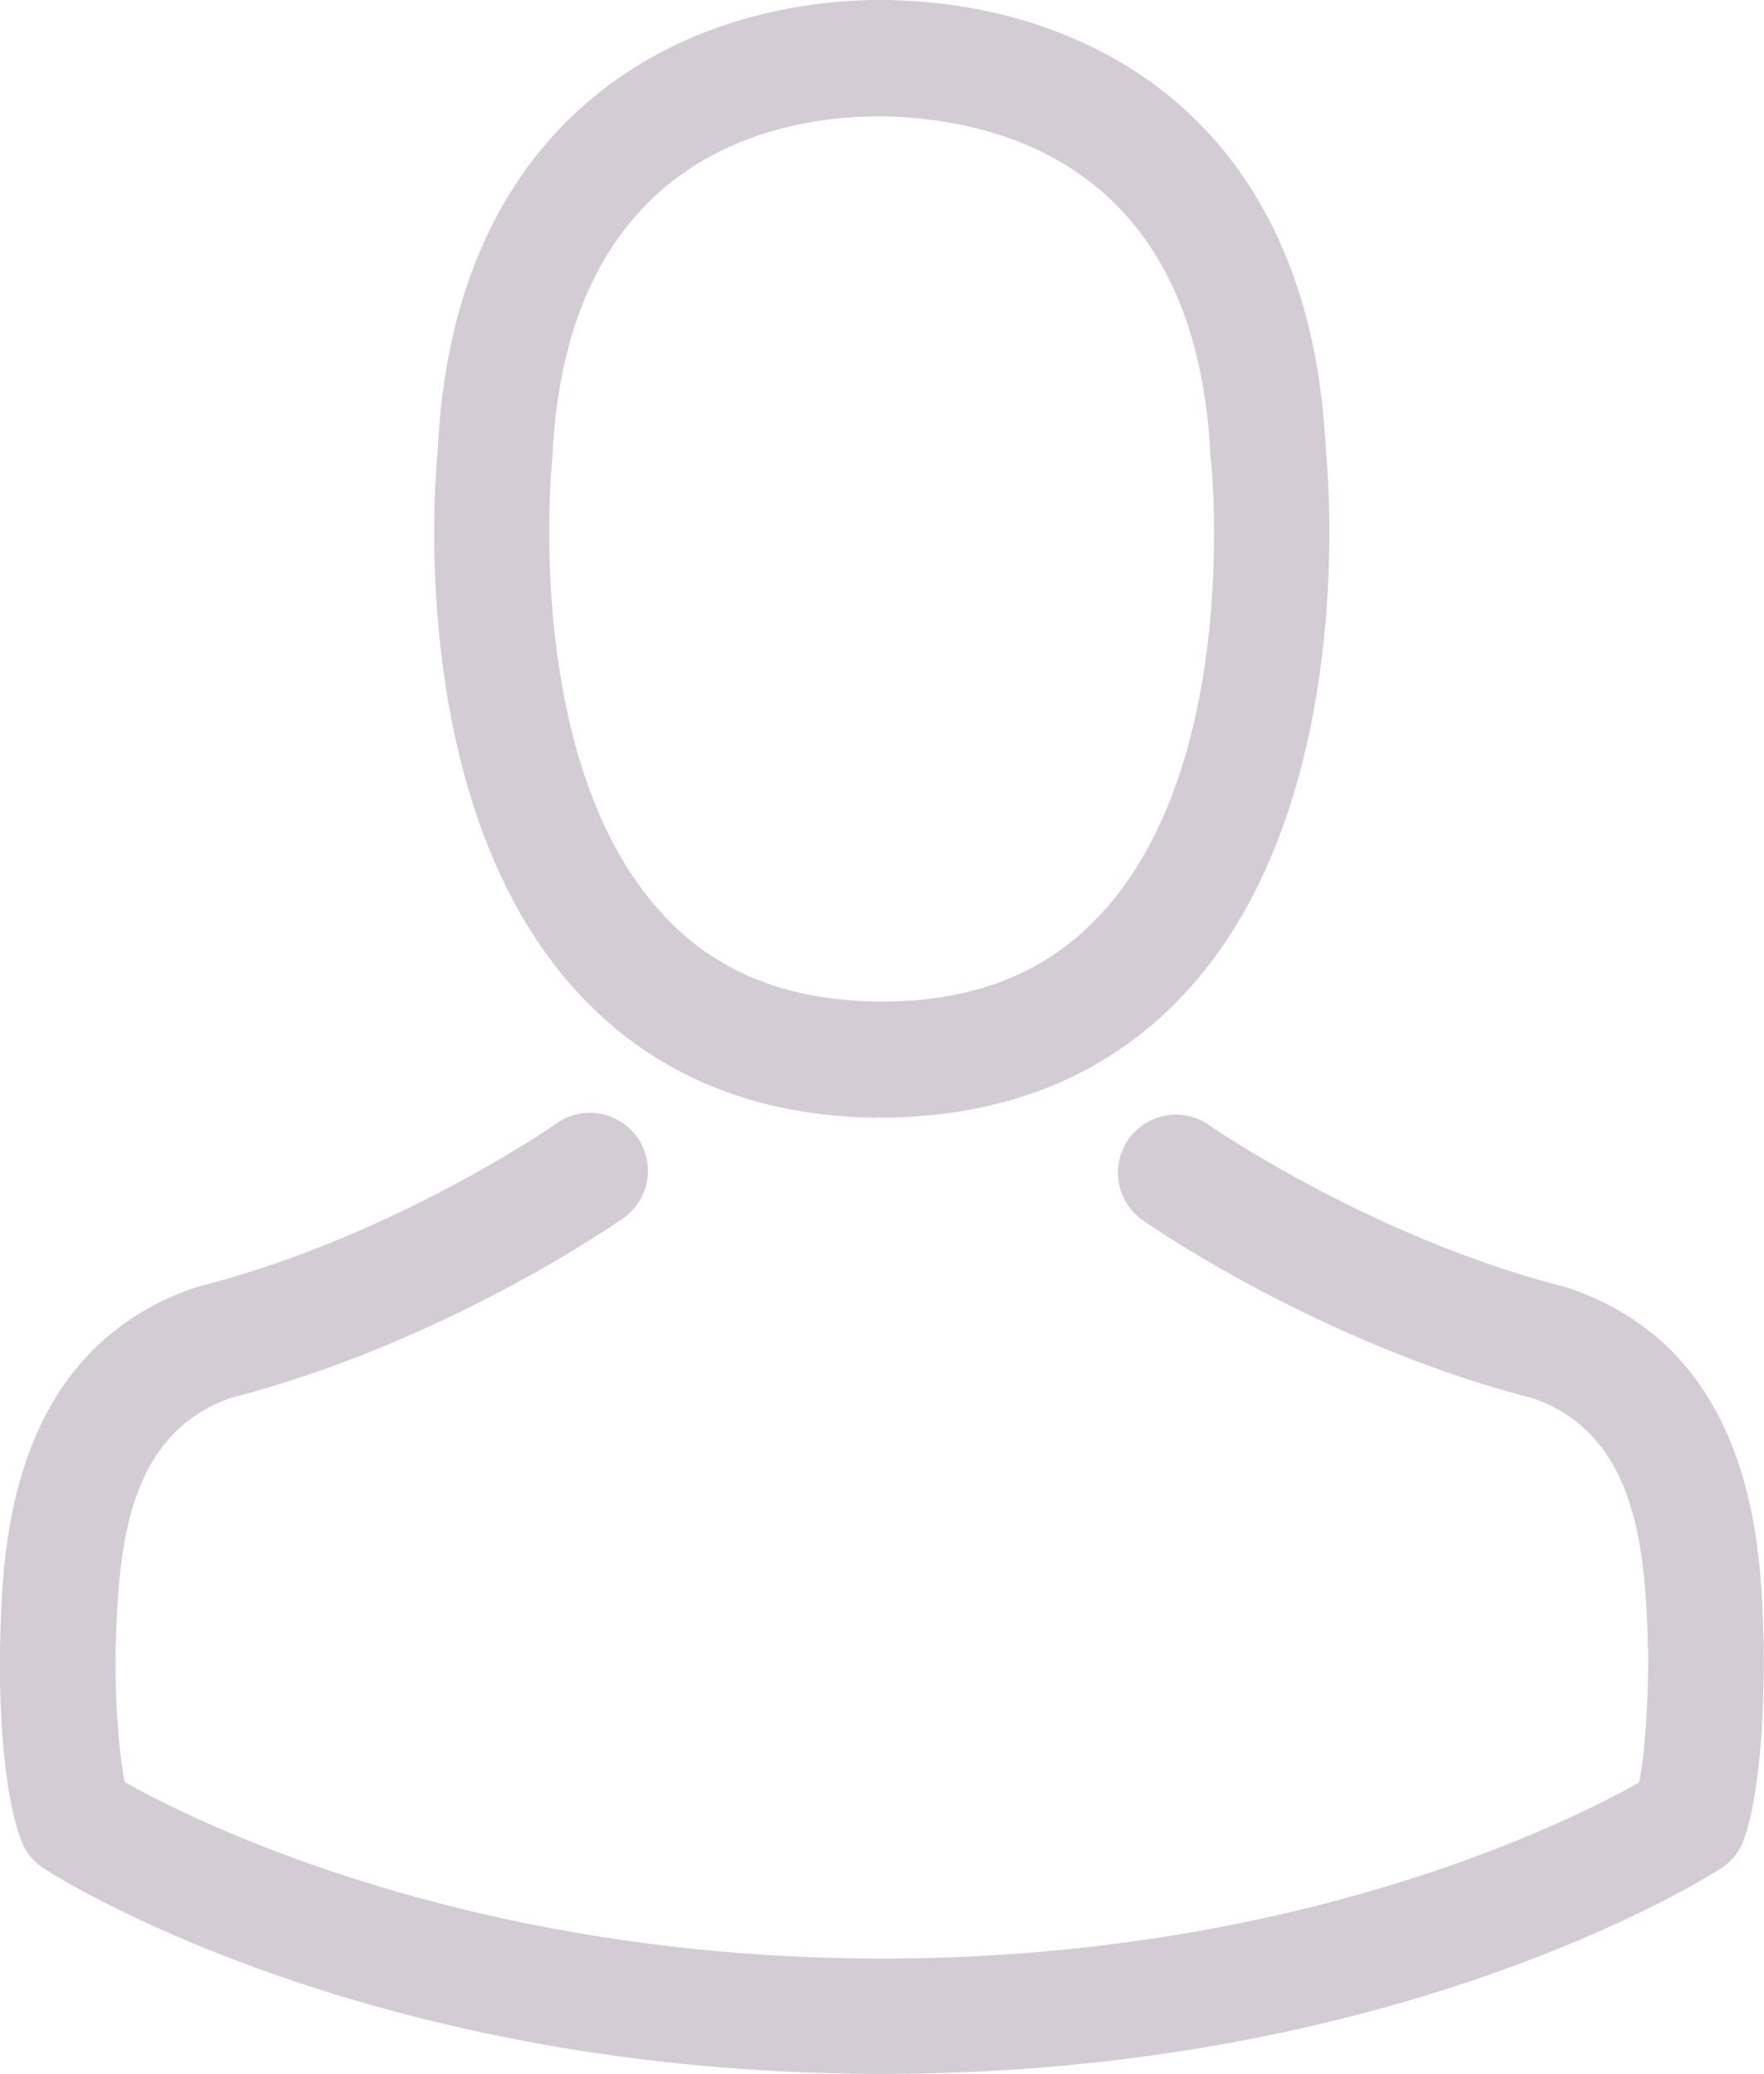
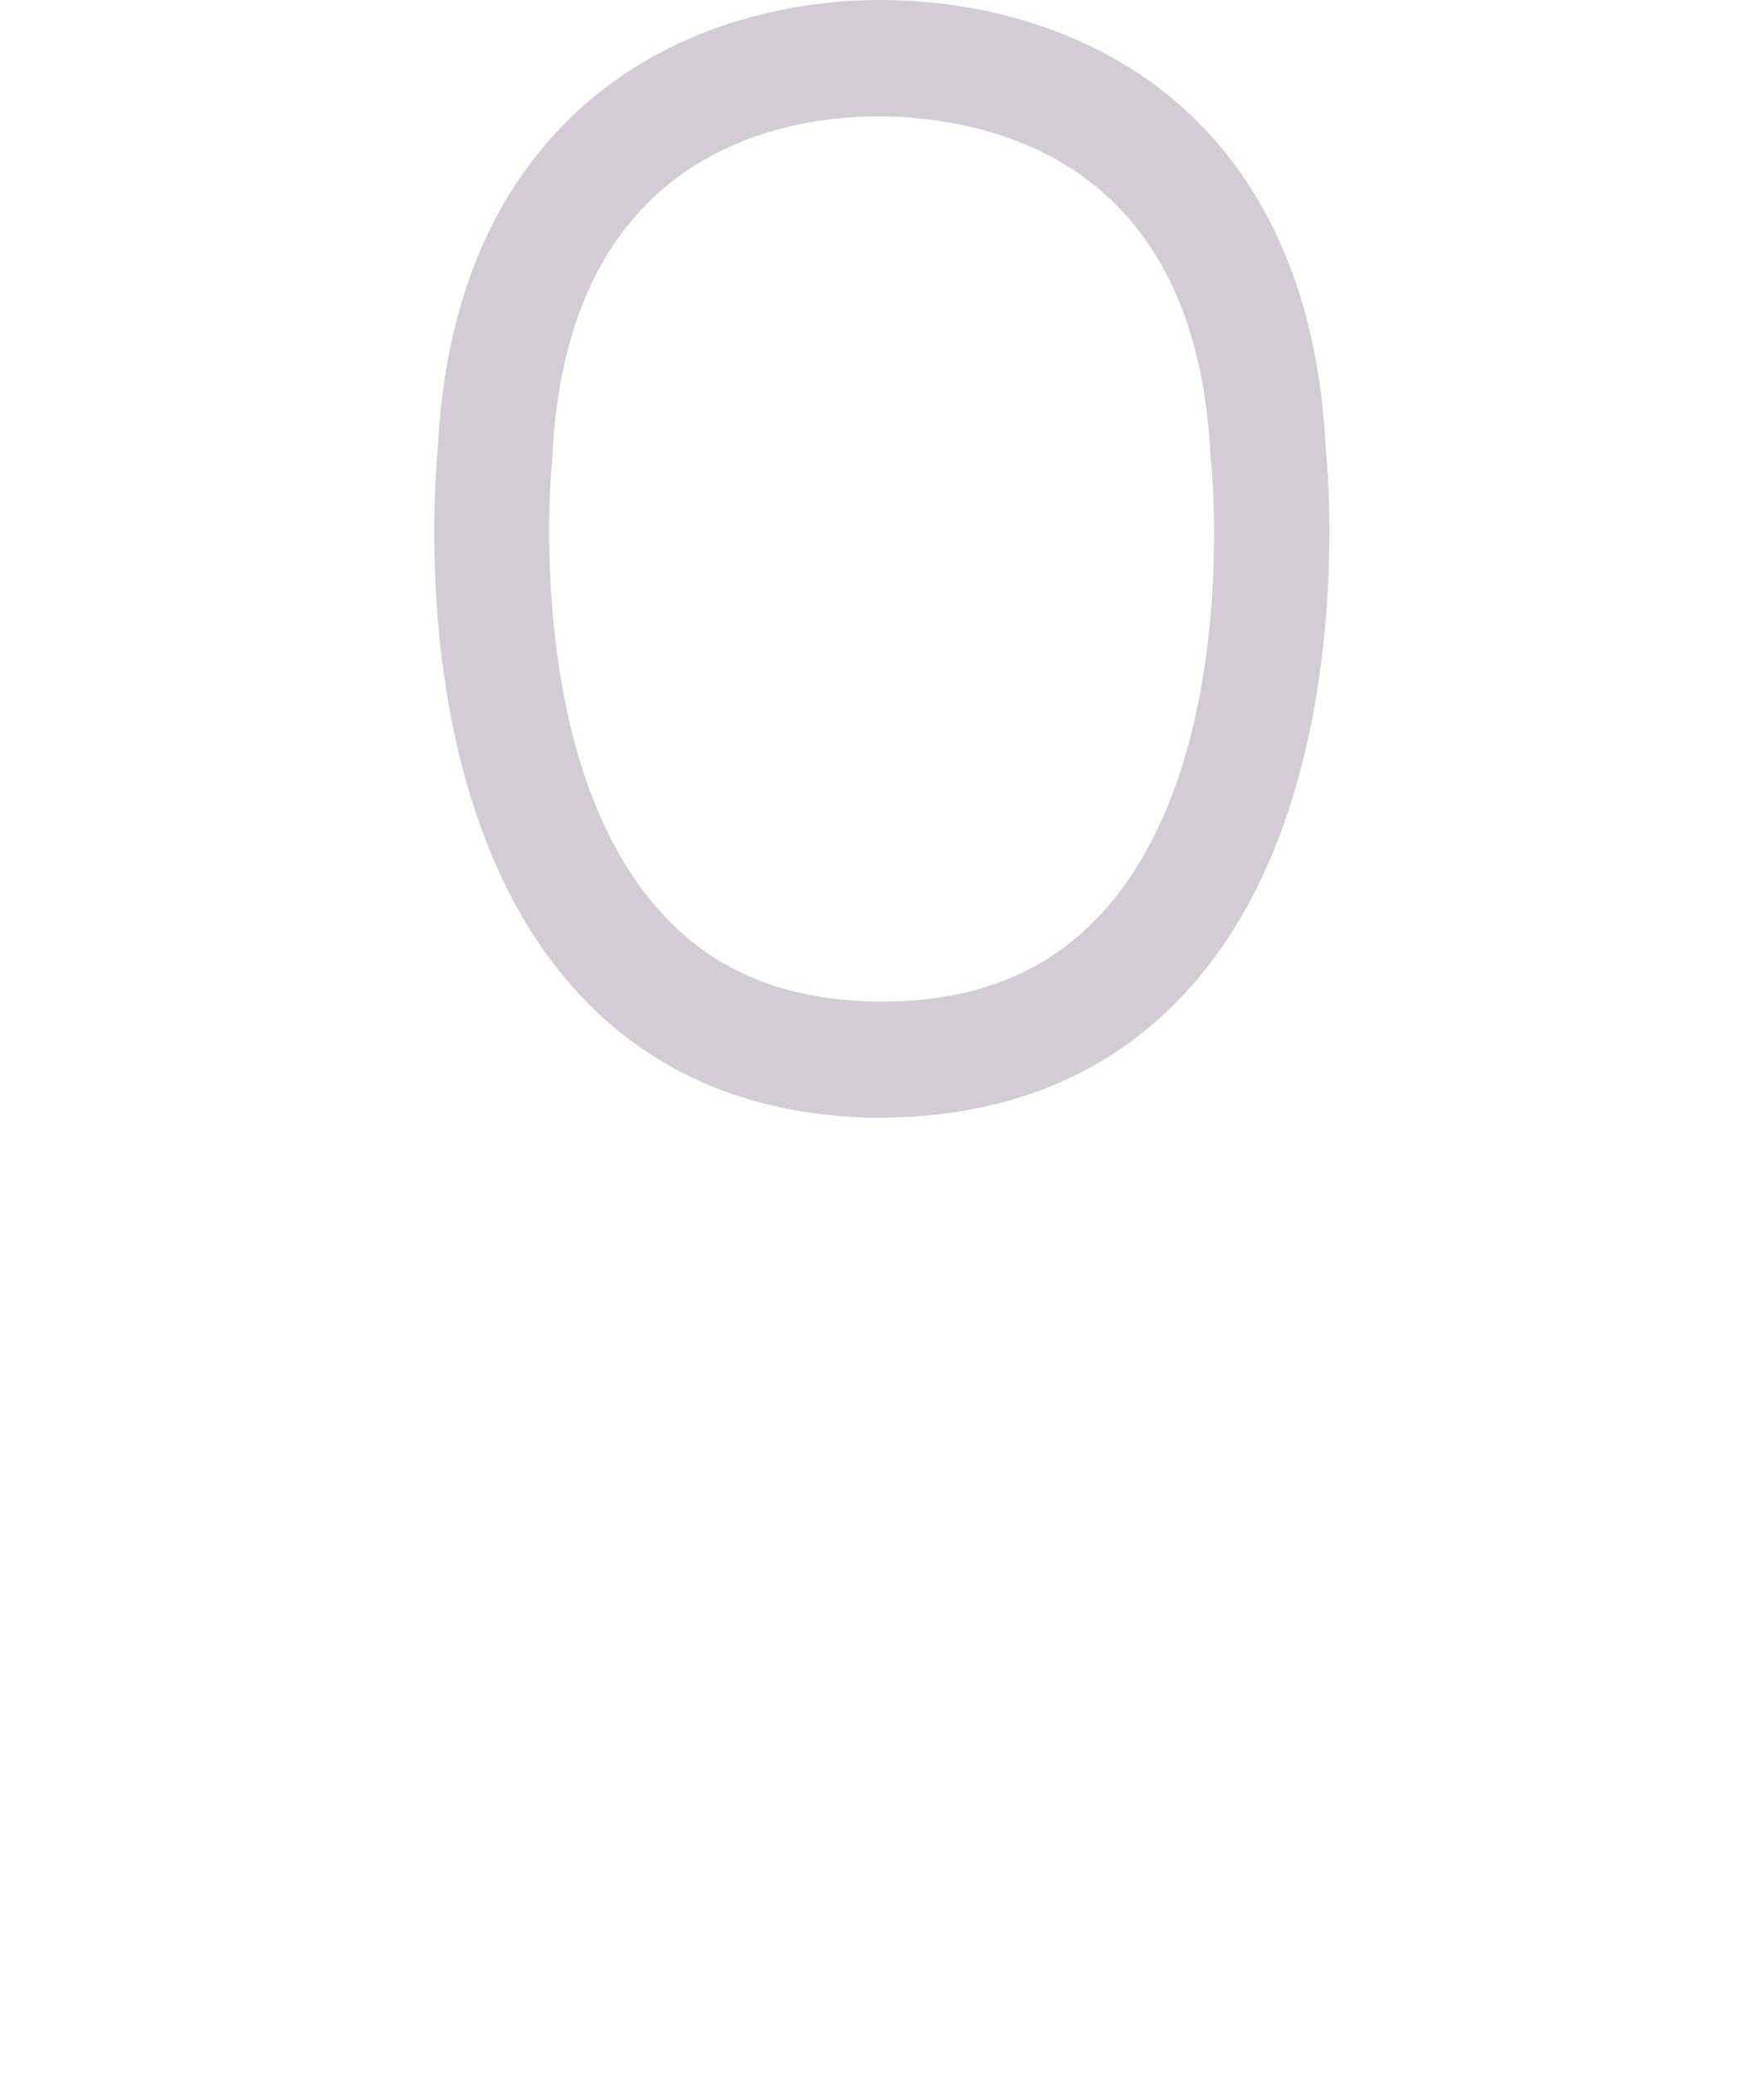
<svg xmlns="http://www.w3.org/2000/svg" id="Layer_1" data-name="Layer 1" viewBox="0 0 328.6 386.32">
  <defs>
    <style>.cls-1{fill:#d3ccd5;}.cls-2{clip-path:url(#clip-path);fill:#d3ccd5;}</style>
    <clipPath id="clip-path" transform="translate(-235 -207.56)">
      <rect class="cls-1" x="235" y="207" width="328.8" height="387.84" />
    </clipPath>
  </defs>
  <title>avatar</title>
  <g class="cls-2">
    <path d="M397.9,415.72h2.56c23.44-.4,42.4-8.64,56.4-24.4,30.8-34.72,25.68-94.24,25.12-99.92-2-42.64-22.16-63-38.8-72.56-12.4-7.12-26.88-11-43-11.28h-1.36c-8.88,0-26.32,1.44-43,11s-37.28,29.92-39.28,72.88c-.56,5.68-5.68,65.2,25.12,99.92,13.92,15.76,32.88,24,56.32,24.4ZM337.82,293.4c0-.24.08-.48.08-.64,2.64-57.36,43.36-63.52,60.8-63.52h1c21.6.48,58.32,9.28,60.8,63.52a1.52,1.52,0,0,0,.08.64c.08.56,5.68,55-19.76,83.6-10.08,11.36-23.52,17-41.2,17.12h-.8c-17.6-.16-31.12-5.76-41.12-17.12-25.36-28.48-19.92-83.12-19.84-83.6Zm0,0" transform="translate(-235 -207.56)" />
-     <path d="M563.58,514.44v-.24c0-.64-.08-1.28-.08-2-.48-15.84-1.52-52.88-36.24-64.72l-.8-.24c-36.08-9.2-66.08-30-66.4-30.24a10.8,10.8,0,0,0-12.4,17.68c1.36,1,33.2,23.12,73,33.36,18.64,6.64,20.72,26.56,21.28,44.8a15.69,15.69,0,0,0,.08,2c.08,7.2-.4,18.32-1.68,24.72-13,7.36-63.76,32.8-141,32.8-77,0-128.08-25.52-141.12-32.88-1.28-6.4-1.84-17.52-1.68-24.72,0-.64.08-1.28.08-2,.56-18.24,2.64-38.16,21.28-44.8,39.84-10.24,71.68-32.48,73-33.36a10.8,10.8,0,1,0-12.4-17.68c-.32.24-30.16,21-66.4,30.24-.32.08-.56.16-.8.24-34.72,11.92-35.76,49-36.24,64.72a16.23,16.23,0,0,1-.08,2v.24c-.08,4.16-.16,25.52,4.08,36.24a10.24,10.24,0,0,0,4.16,5c2.4,1.6,59.92,38.24,156.16,38.24s153.76-36.72,156.16-38.24a10.69,10.69,0,0,0,4.16-5c4-10.64,3.92-32,3.84-36.16Zm0,0" transform="translate(-235 -207.56)" />
  </g>
</svg>